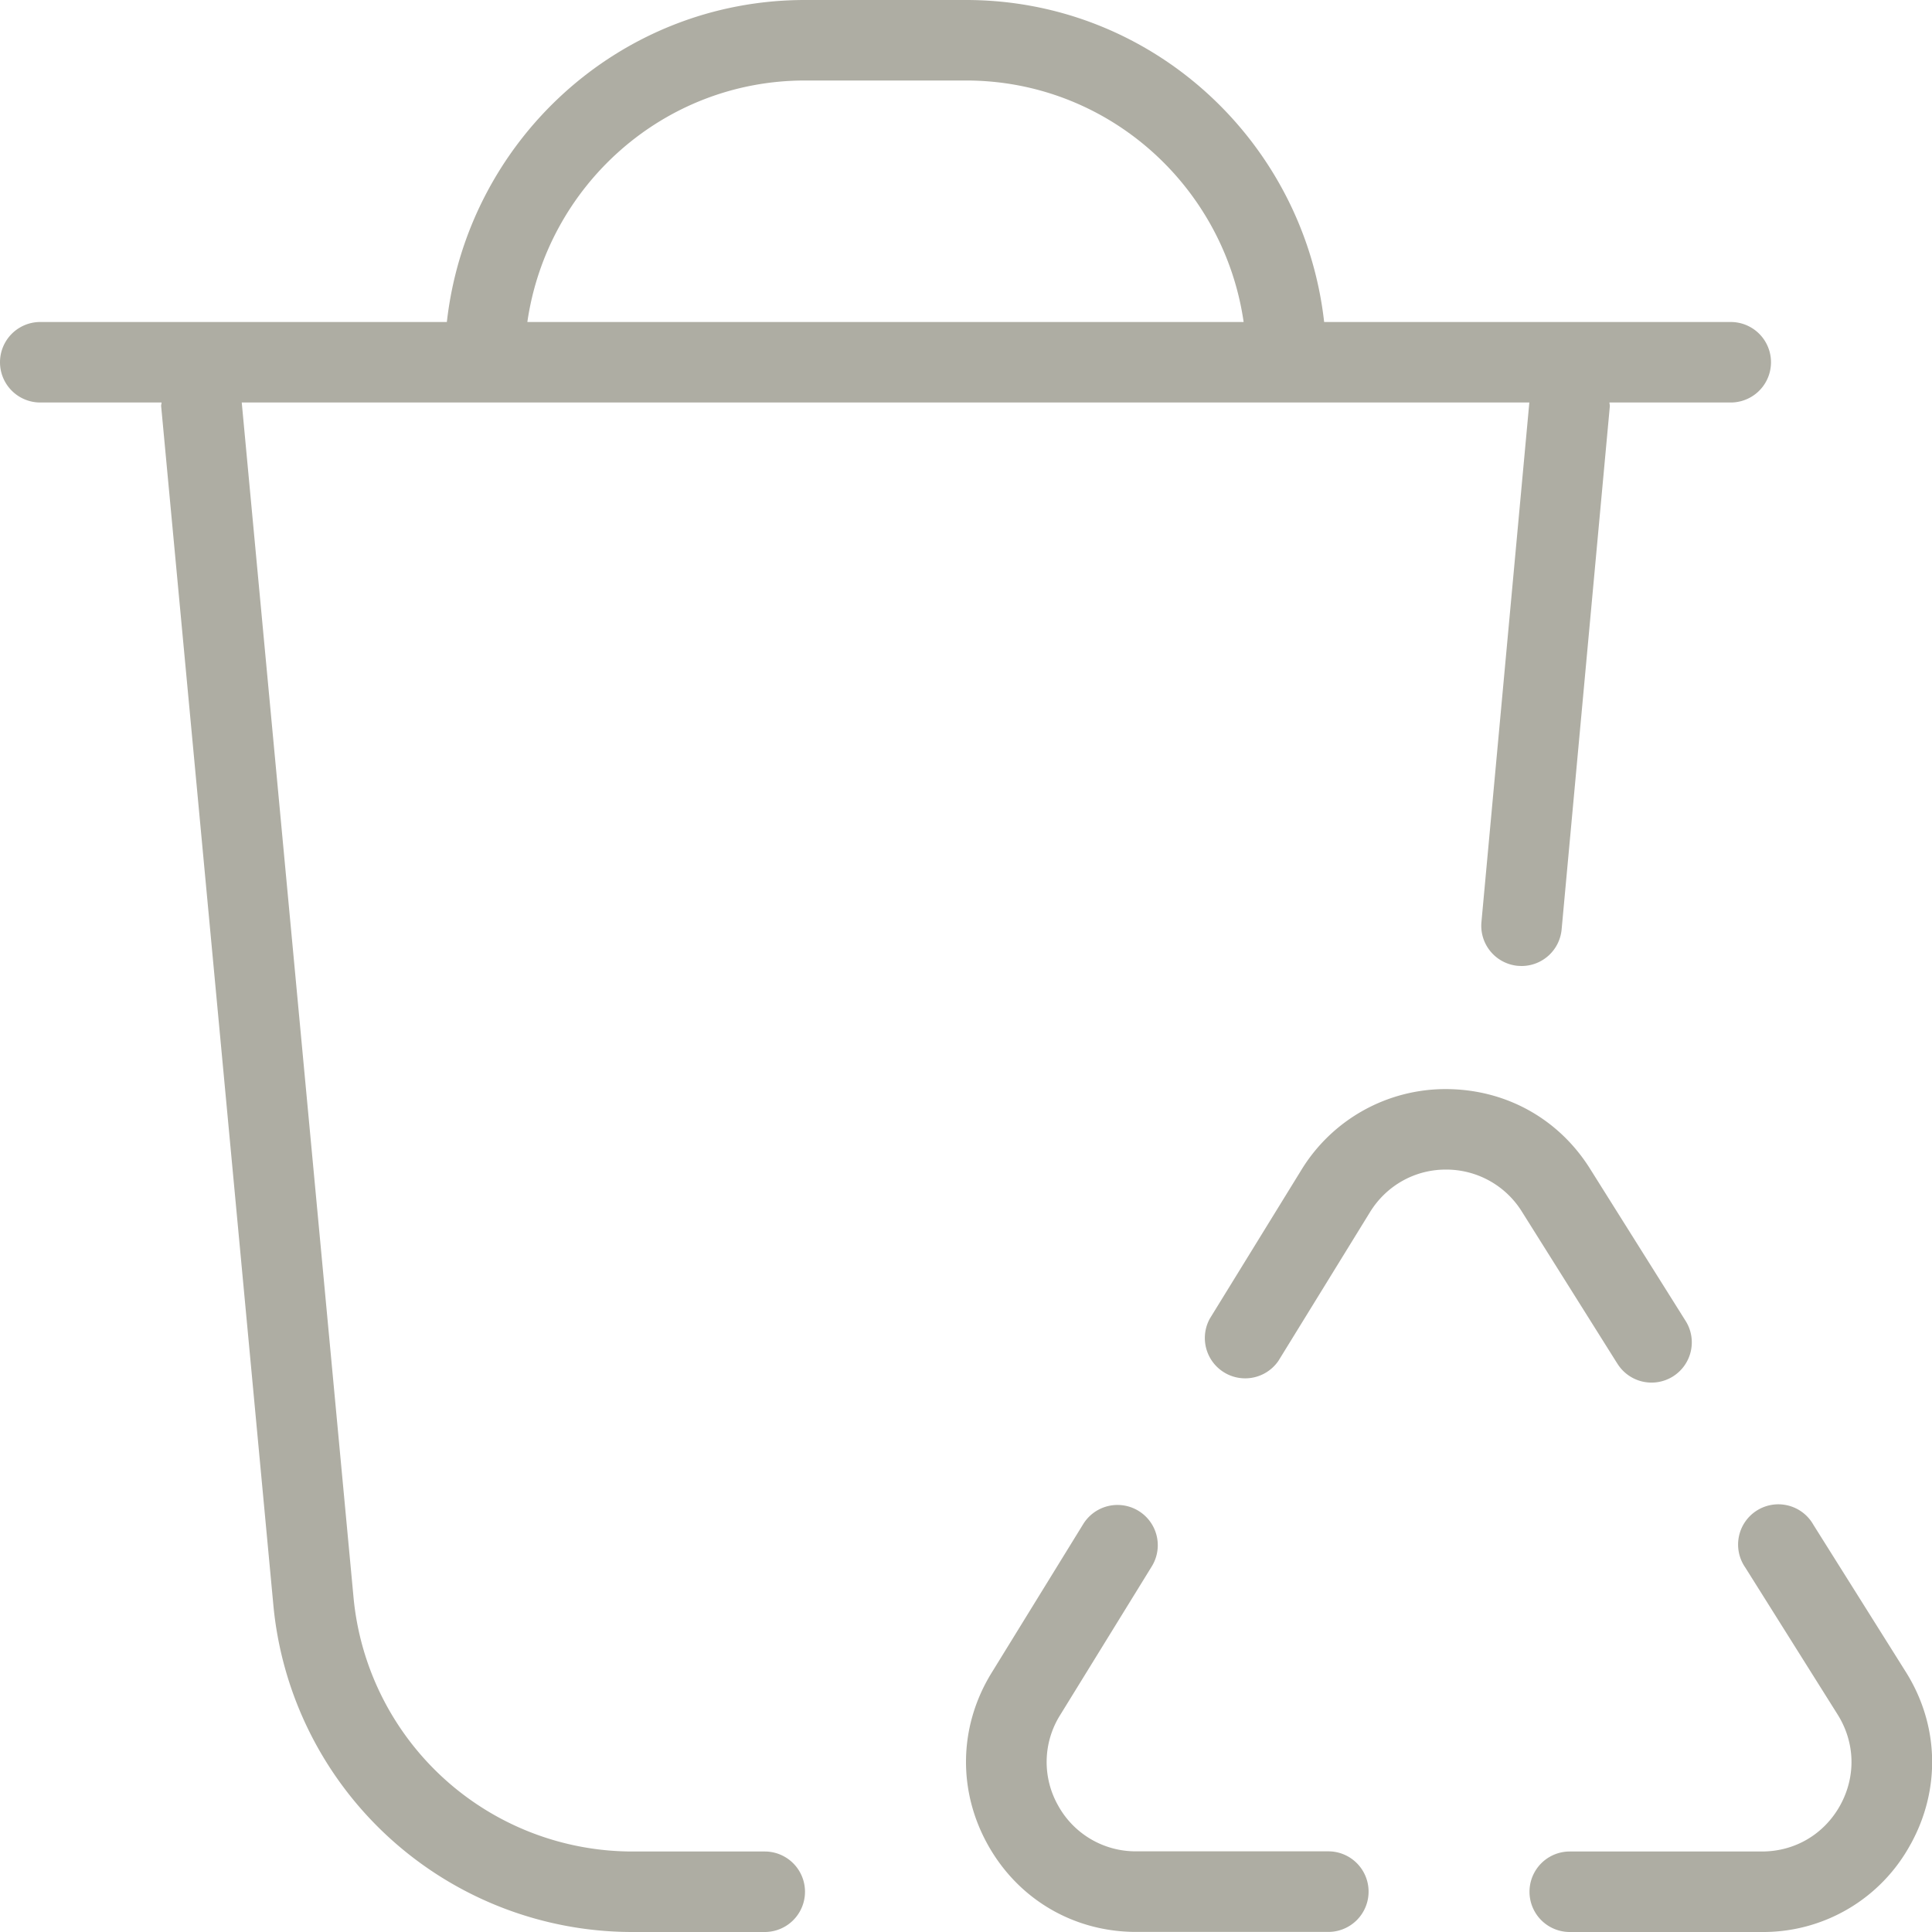
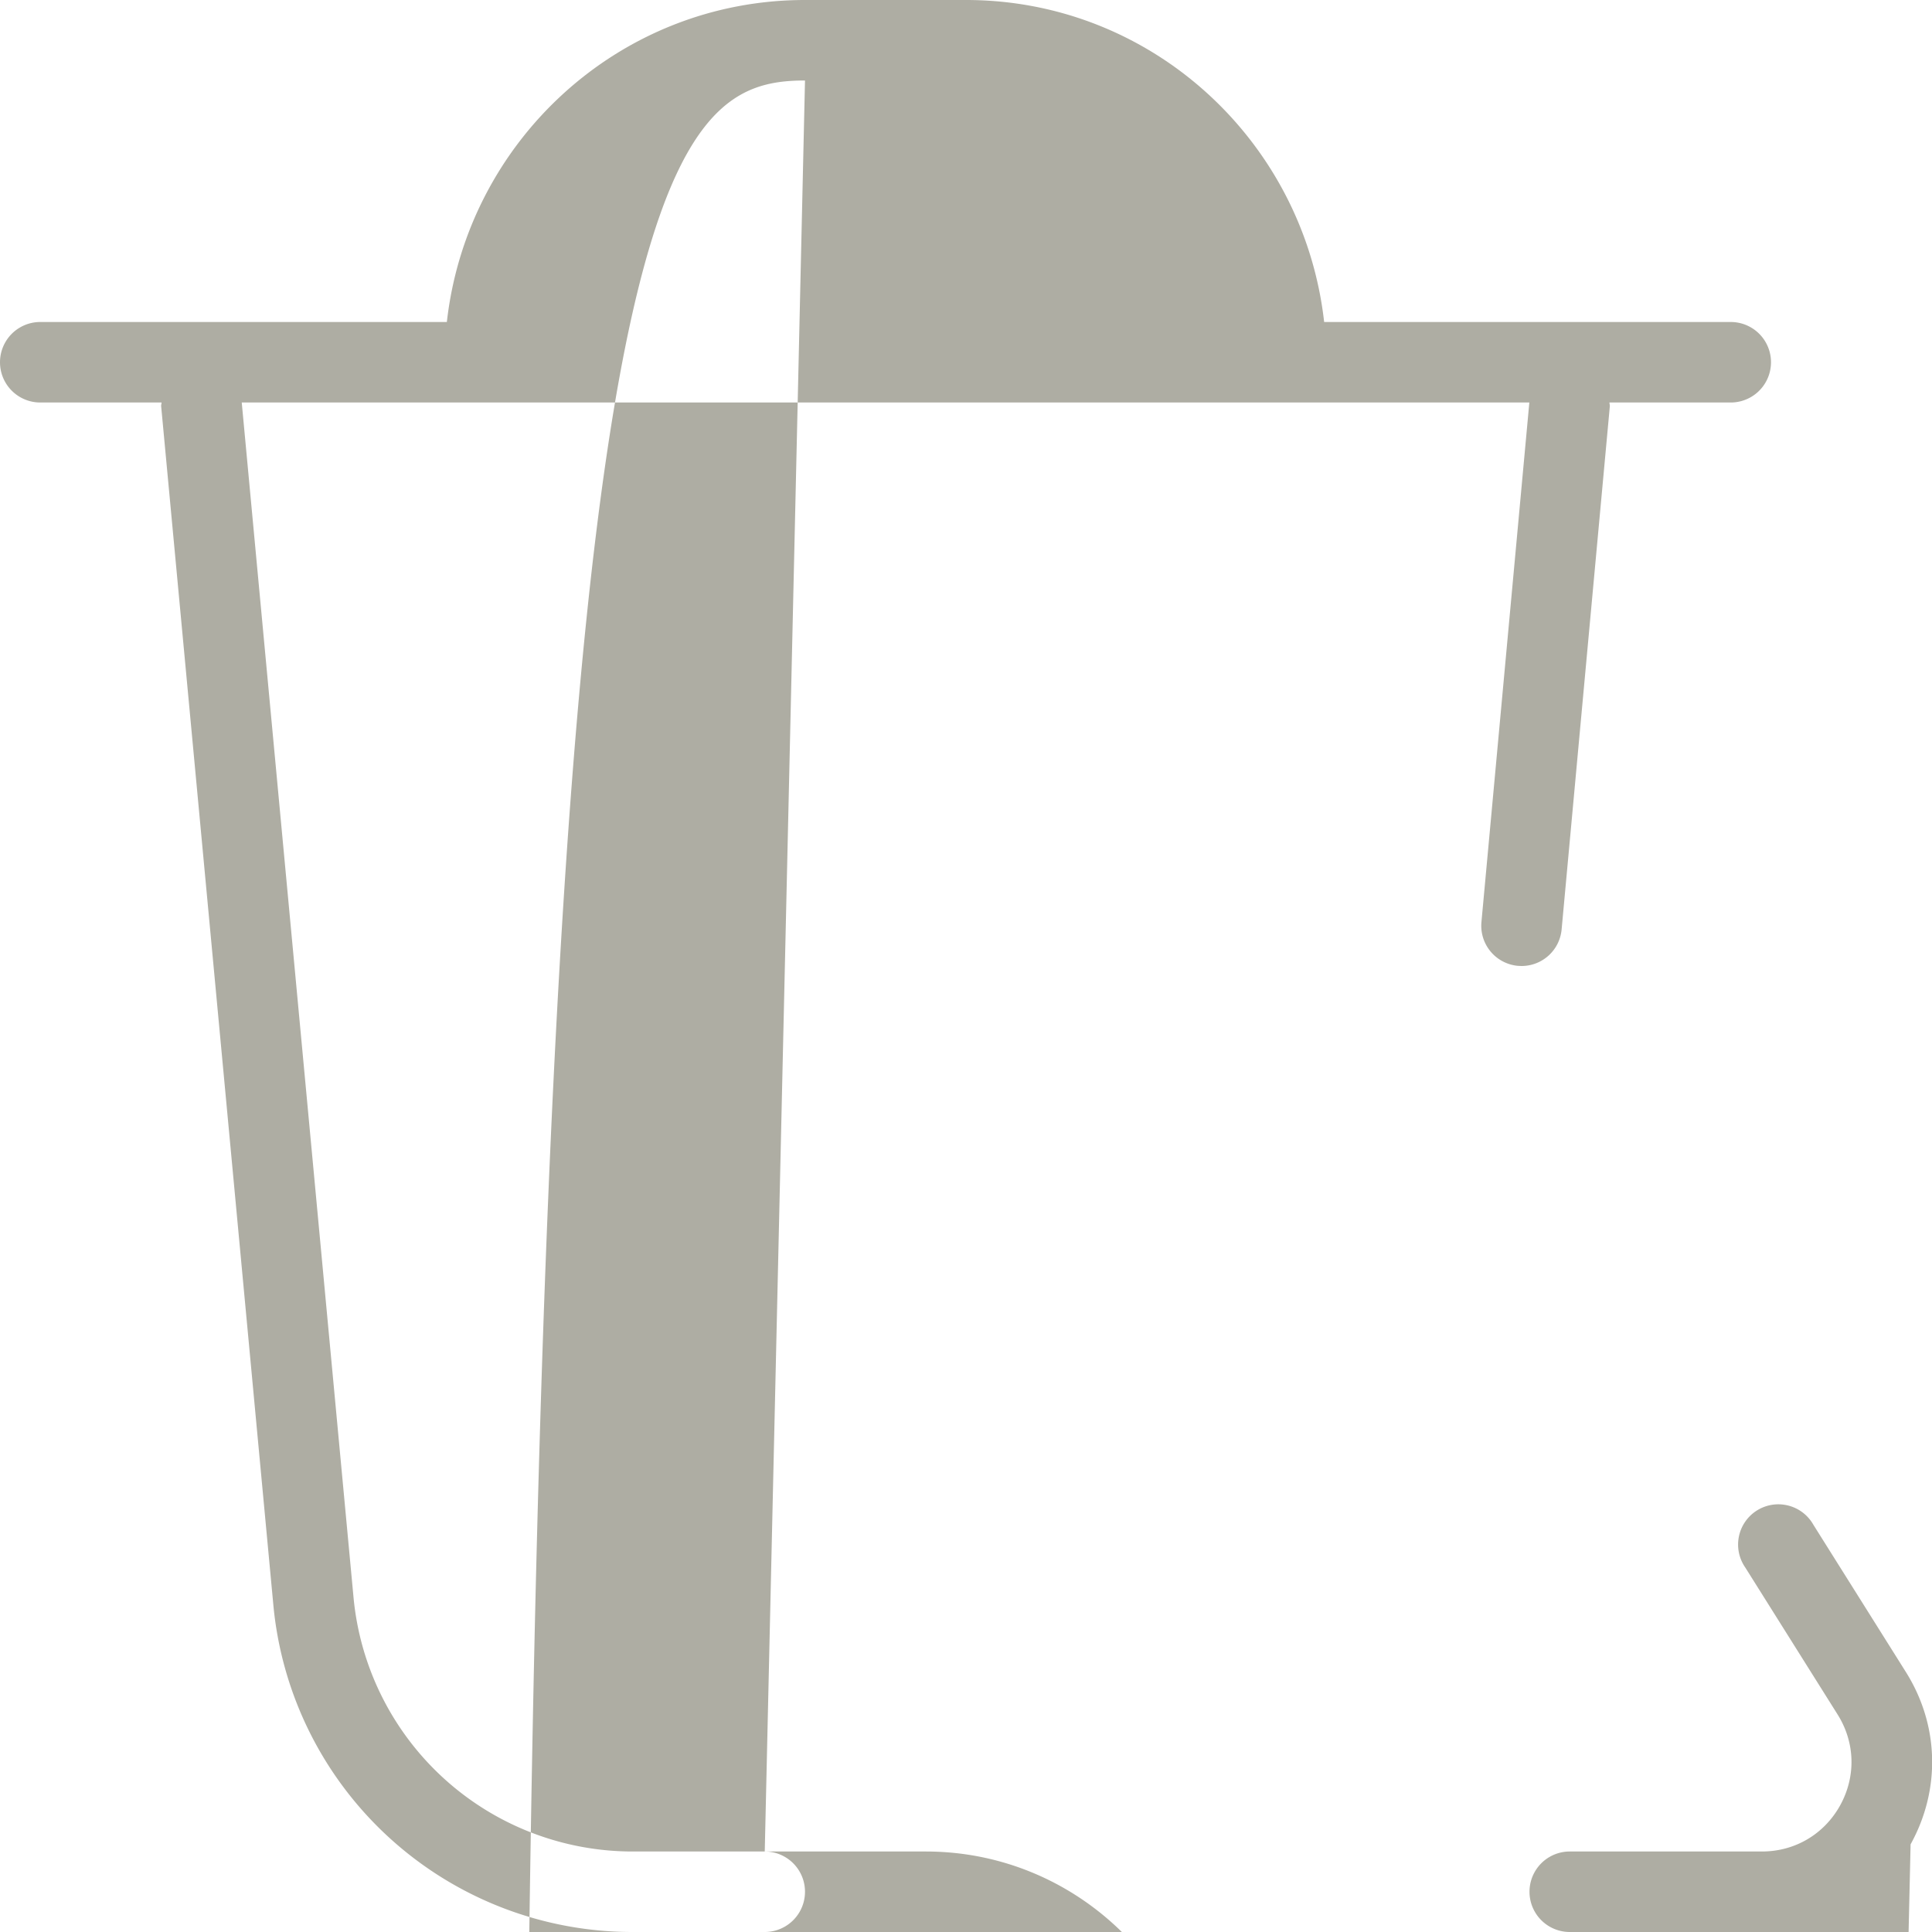
<svg xmlns="http://www.w3.org/2000/svg" version="1.1" width="512" height="512" x="0" y="0" viewBox="0 0 24 24" style="enable-background:new 0 0 512 512" xml:space="preserve" class="">
  <g>
-     <path d="M9.5 23H7.874a3.482 3.482 0 0 1-3.484-3.174L3.003 5h15.995l-.595 6.454a.5.5 0 0 0 .452.544l.046.002a.5.5 0 0 0 .498-.454l.599-6.5c.001-.016-.005-.03-.005-.046H21.5a.5.5 0 0 0 0-1h-5.051C16.197 1.756 14.31 0 12 0h-2C7.69 0 5.803 1.756 5.551 4H.5a.5.5 0 0 0 0 1h1.507c0 .016-.007.031-.005.047L3.394 19.92A4.48 4.48 0 0 0 7.874 24H9.5a.5.5 0 0 0 0-1ZM10 1h2c1.758 0 3.204 1.308 3.449 3H6.551C6.796 2.308 8.242 1 10 1Zm13.734 21.91A2.082 2.082 0 0 1 21.887 24H19.5a.5.5 0 0 1 0-1h2.387c.41 0 .773-.214.972-.573.198-.359.187-.78-.031-1.128l-1.147-1.826a.5.5 0 1 1 .846-.531l1.147 1.826c.415.659.437 1.461.06 2.143Zm-3.648-5.979-1.182-1.882a1.106 1.106 0 0 0-.94-.52h-.004c-.386 0-.738.199-.941.528l-1.138 1.848a.501.501 0 0 1-.852-.525l1.138-1.848a2.1 2.1 0 0 1 1.789-1.003c.747 0 1.405.367 1.795.988l1.182 1.882a.5.5 0 1 1-.847.531Zm-3.085 6.568a.5.5 0 0 1-.5.5h-2.387c-.775 0-1.464-.404-1.842-1.081s-.361-1.476.045-2.136l1.139-1.849a.5.5 0 0 1 .852.525l-1.139 1.848a1.097 1.097 0 0 0-.024 1.124 1.1 1.1 0 0 0 .969.568h2.387a.5.5 0 0 1 .5.5Z" fill="#aeada3" opacity="1" data-original="#000000" />
+     <path d="M9.5 23H7.874a3.482 3.482 0 0 1-3.484-3.174L3.003 5h15.995l-.595 6.454a.5.5 0 0 0 .452.544l.046.002a.5.5 0 0 0 .498-.454l.599-6.5c.001-.016-.005-.03-.005-.046H21.5a.5.5 0 0 0 0-1h-5.051C16.197 1.756 14.31 0 12 0h-2C7.69 0 5.803 1.756 5.551 4H.5a.5.5 0 0 0 0 1h1.507c0 .016-.007.031-.005.047L3.394 19.92A4.48 4.48 0 0 0 7.874 24H9.5a.5.5 0 0 0 0-1Zh2c1.758 0 3.204 1.308 3.449 3H6.551C6.796 2.308 8.242 1 10 1Zm13.734 21.91A2.082 2.082 0 0 1 21.887 24H19.5a.5.5 0 0 1 0-1h2.387c.41 0 .773-.214.972-.573.198-.359.187-.78-.031-1.128l-1.147-1.826a.5.5 0 1 1 .846-.531l1.147 1.826c.415.659.437 1.461.06 2.143Zm-3.648-5.979-1.182-1.882a1.106 1.106 0 0 0-.94-.52h-.004c-.386 0-.738.199-.941.528l-1.138 1.848a.501.501 0 0 1-.852-.525l1.138-1.848a2.1 2.1 0 0 1 1.789-1.003c.747 0 1.405.367 1.795.988l1.182 1.882a.5.5 0 1 1-.847.531Zm-3.085 6.568a.5.5 0 0 1-.5.5h-2.387c-.775 0-1.464-.404-1.842-1.081s-.361-1.476.045-2.136l1.139-1.849a.5.5 0 0 1 .852.525l-1.139 1.848a1.097 1.097 0 0 0-.024 1.124 1.1 1.1 0 0 0 .969.568h2.387a.5.5 0 0 1 .5.5Z" fill="#aeada3" opacity="1" data-original="#000000" />
  </g>
</svg>